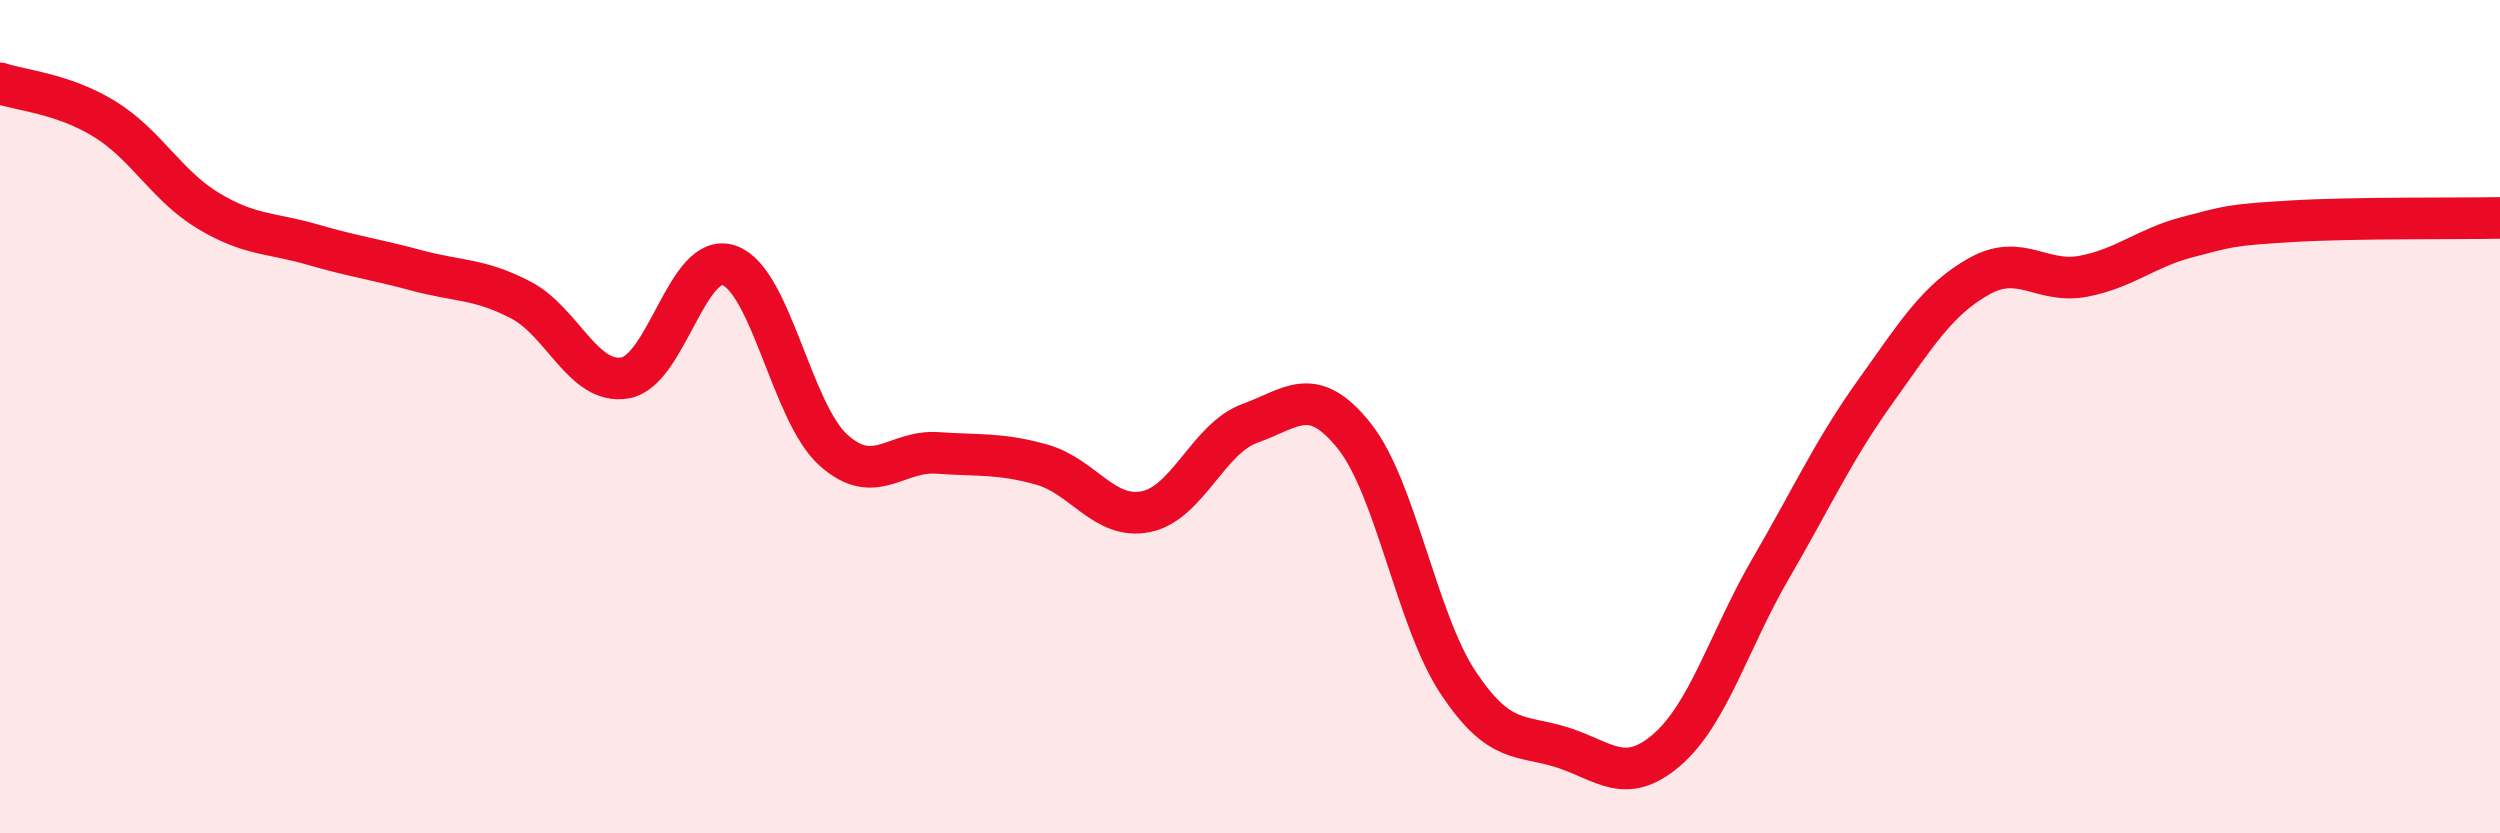
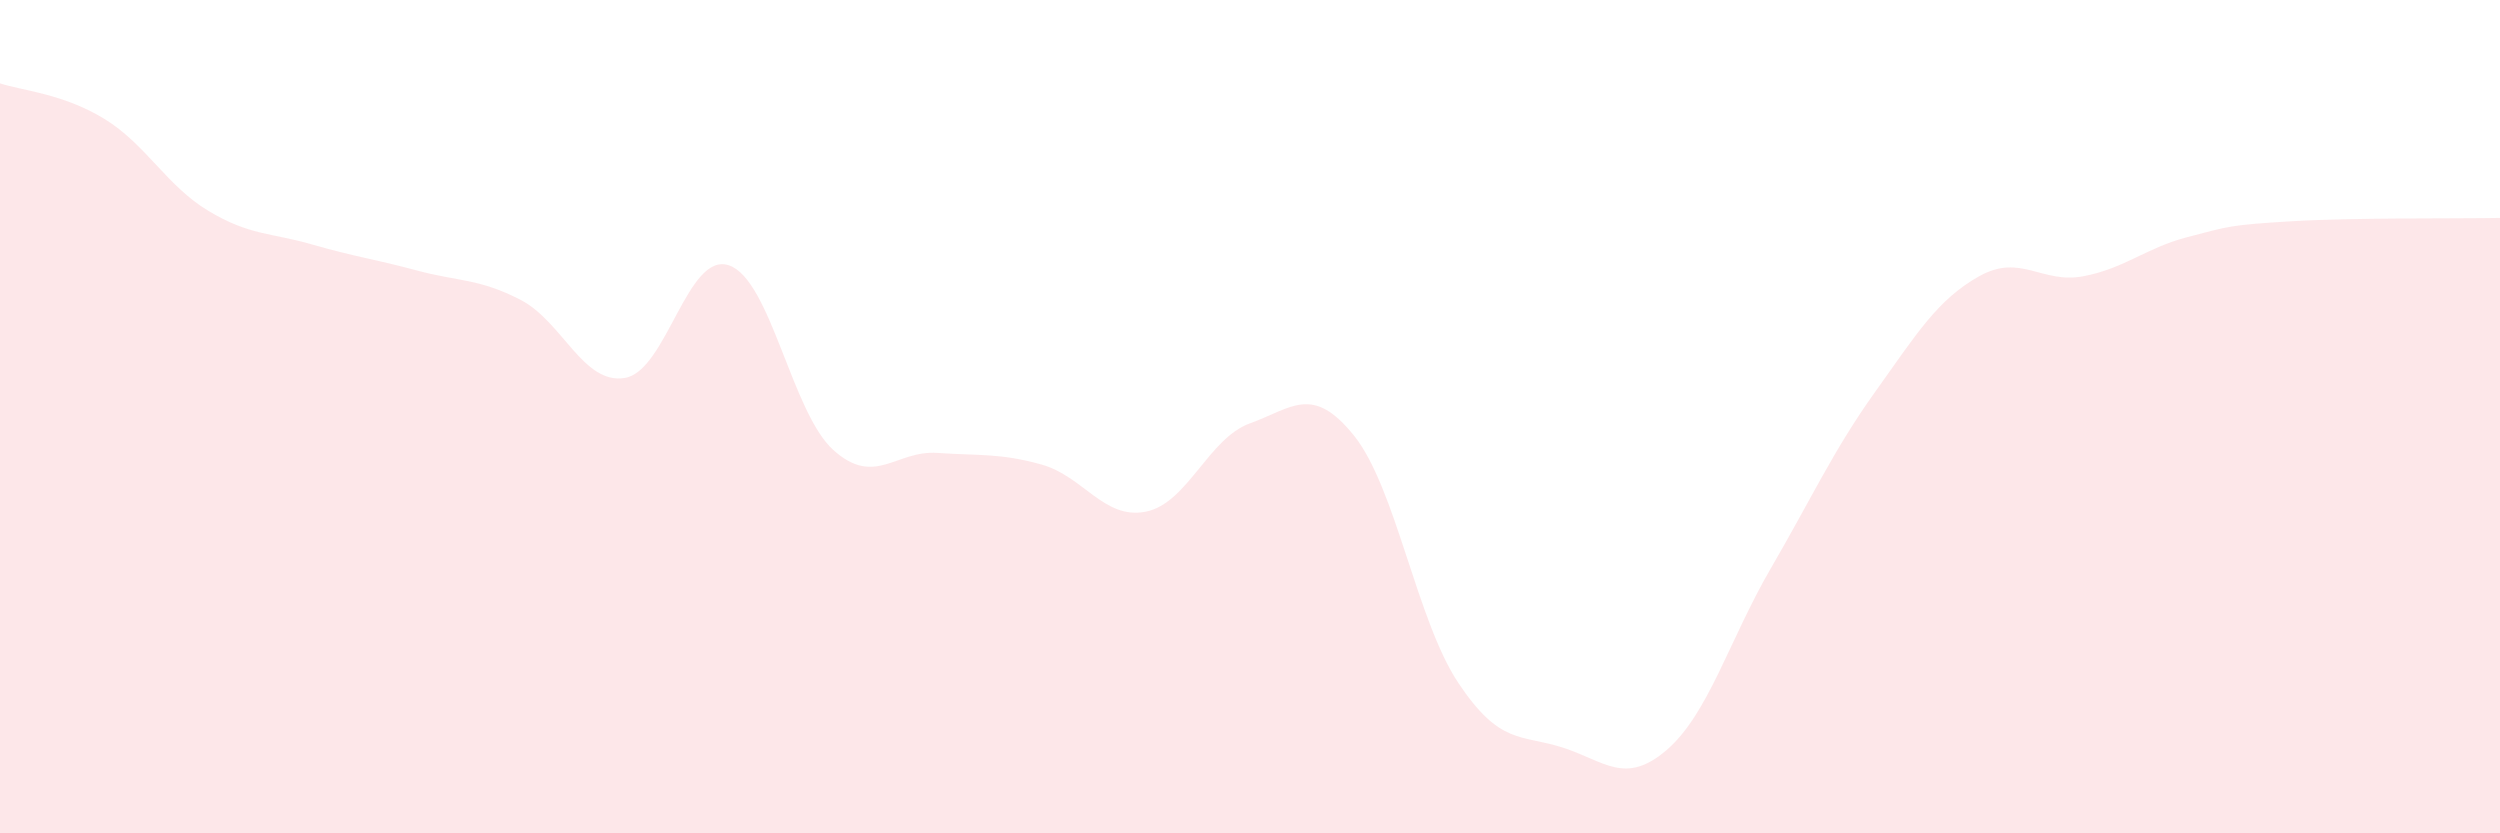
<svg xmlns="http://www.w3.org/2000/svg" width="60" height="20" viewBox="0 0 60 20">
  <path d="M 0,2 C 0.5,2.17 1.5,2.24 2.5,2.85 C 3.5,3.46 4,4.46 5,5.06 C 6,5.66 6.5,5.58 7.5,5.87 C 8.5,6.16 9,6.22 10,6.49 C 11,6.76 11.5,6.68 12.5,7.2 C 13.5,7.72 14,9.24 15,9.07 C 16,8.9 16.5,6.02 17.5,6.37 C 18.5,6.72 19,9.9 20,10.8 C 21,11.7 21.5,10.8 22.5,10.87 C 23.5,10.94 24,10.87 25,11.15 C 26,11.43 26.5,12.48 27.5,12.28 C 28.5,12.08 29,10.52 30,10.16 C 31,9.8 31.5,9.21 32.5,10.46 C 33.5,11.71 34,14.89 35,16.39 C 36,17.89 36.5,17.62 37.5,17.94 C 38.5,18.26 39,18.86 40,18 C 41,17.14 41.5,15.36 42.5,13.64 C 43.5,11.92 44,10.81 45,9.41 C 46,8.01 46.5,7.19 47.5,6.63 C 48.5,6.07 49,6.82 50,6.63 C 51,6.44 51.5,5.95 52.5,5.69 C 53.5,5.43 53.5,5.4 55,5.31 C 56.5,5.22 59,5.25 60,5.23L60 20L0 20Z" fill="#EB0A25" opacity="0.1" stroke-linecap="round" stroke-linejoin="round" />
-   <path d="M 0,2 C 0.5,2.17 1.5,2.24 2.5,2.85 C 3.5,3.46 4,4.46 5,5.06 C 6,5.66 6.5,5.58 7.5,5.87 C 8.5,6.16 9,6.22 10,6.49 C 11,6.76 11.5,6.68 12.5,7.2 C 13.5,7.72 14,9.24 15,9.07 C 16,8.9 16.5,6.02 17.5,6.37 C 18.5,6.72 19,9.9 20,10.8 C 21,11.7 21.5,10.8 22.5,10.87 C 23.5,10.94 24,10.87 25,11.15 C 26,11.43 26.5,12.48 27.5,12.28 C 28.5,12.08 29,10.52 30,10.16 C 31,9.8 31.5,9.21 32.5,10.46 C 33.5,11.71 34,14.89 35,16.39 C 36,17.89 36.5,17.62 37.5,17.94 C 38.5,18.26 39,18.86 40,18 C 41,17.14 41.5,15.36 42.5,13.64 C 43.5,11.92 44,10.81 45,9.41 C 46,8.01 46.5,7.19 47.5,6.63 C 48.5,6.07 49,6.82 50,6.63 C 51,6.44 51.5,5.95 52.5,5.69 C 53.5,5.43 53.5,5.4 55,5.31 C 56.5,5.22 59,5.25 60,5.23" stroke="#EB0A25" stroke-width="1" fill="none" stroke-linecap="round" stroke-linejoin="round" />
</svg>